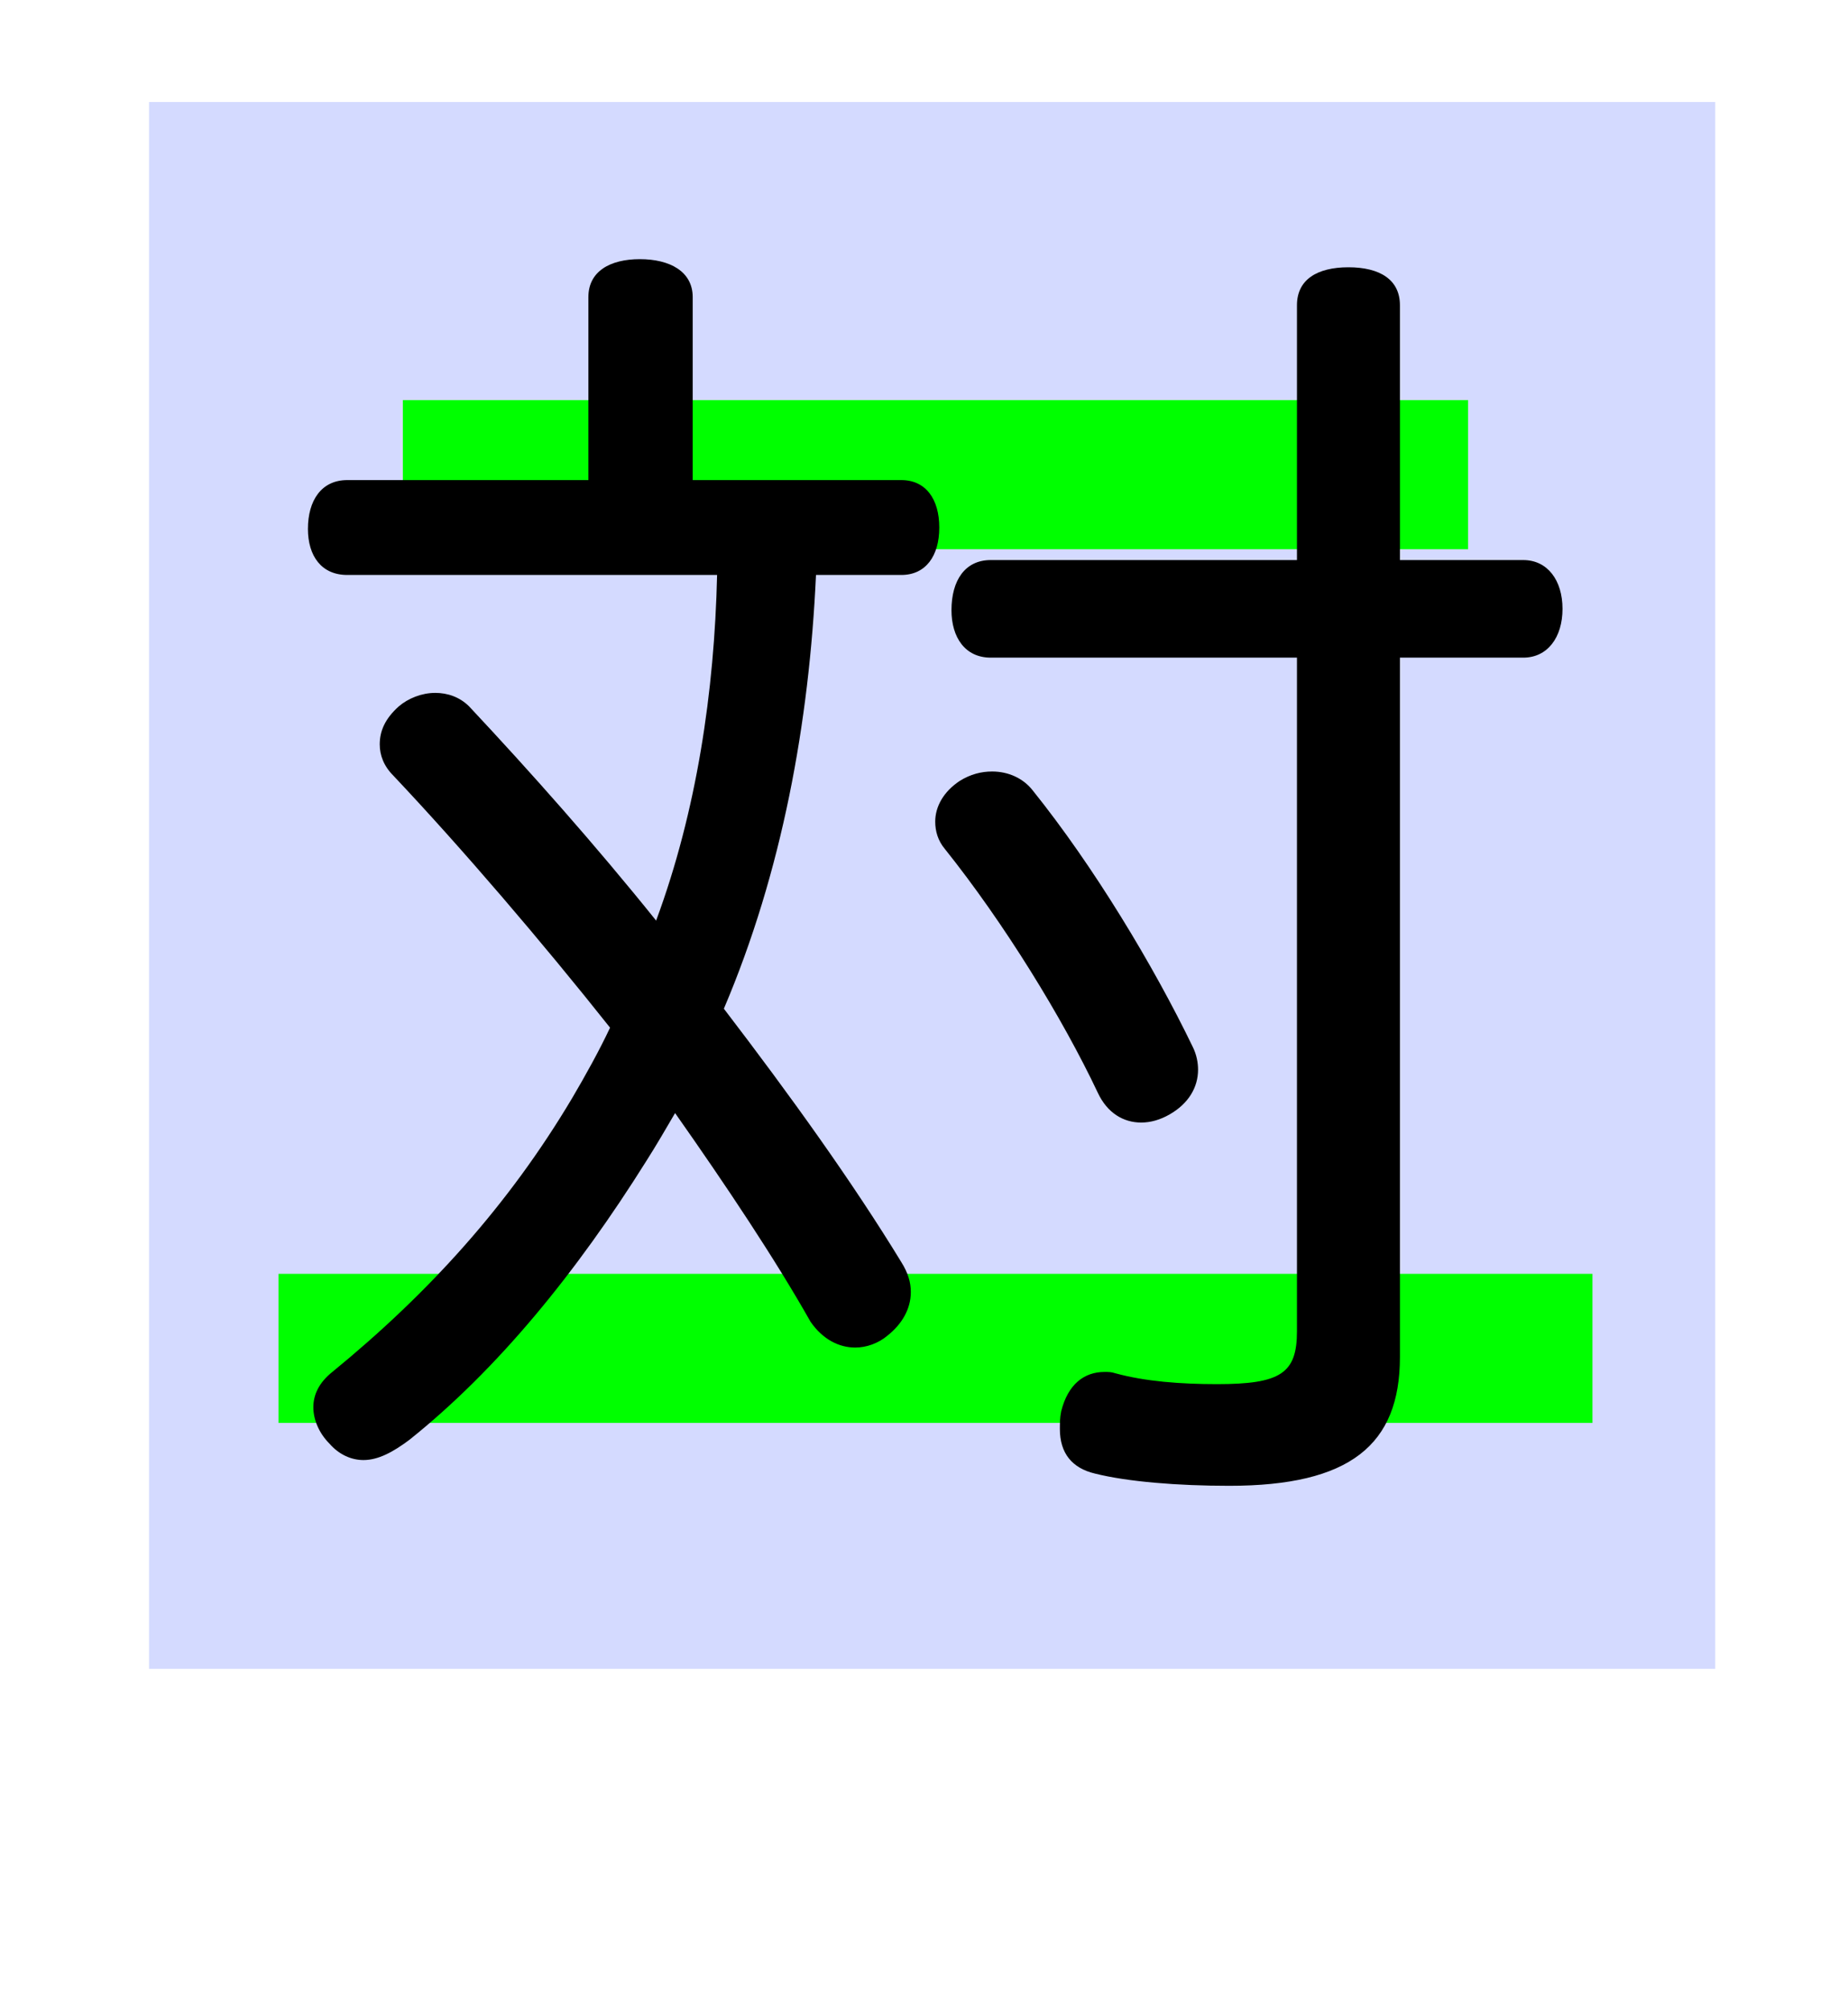
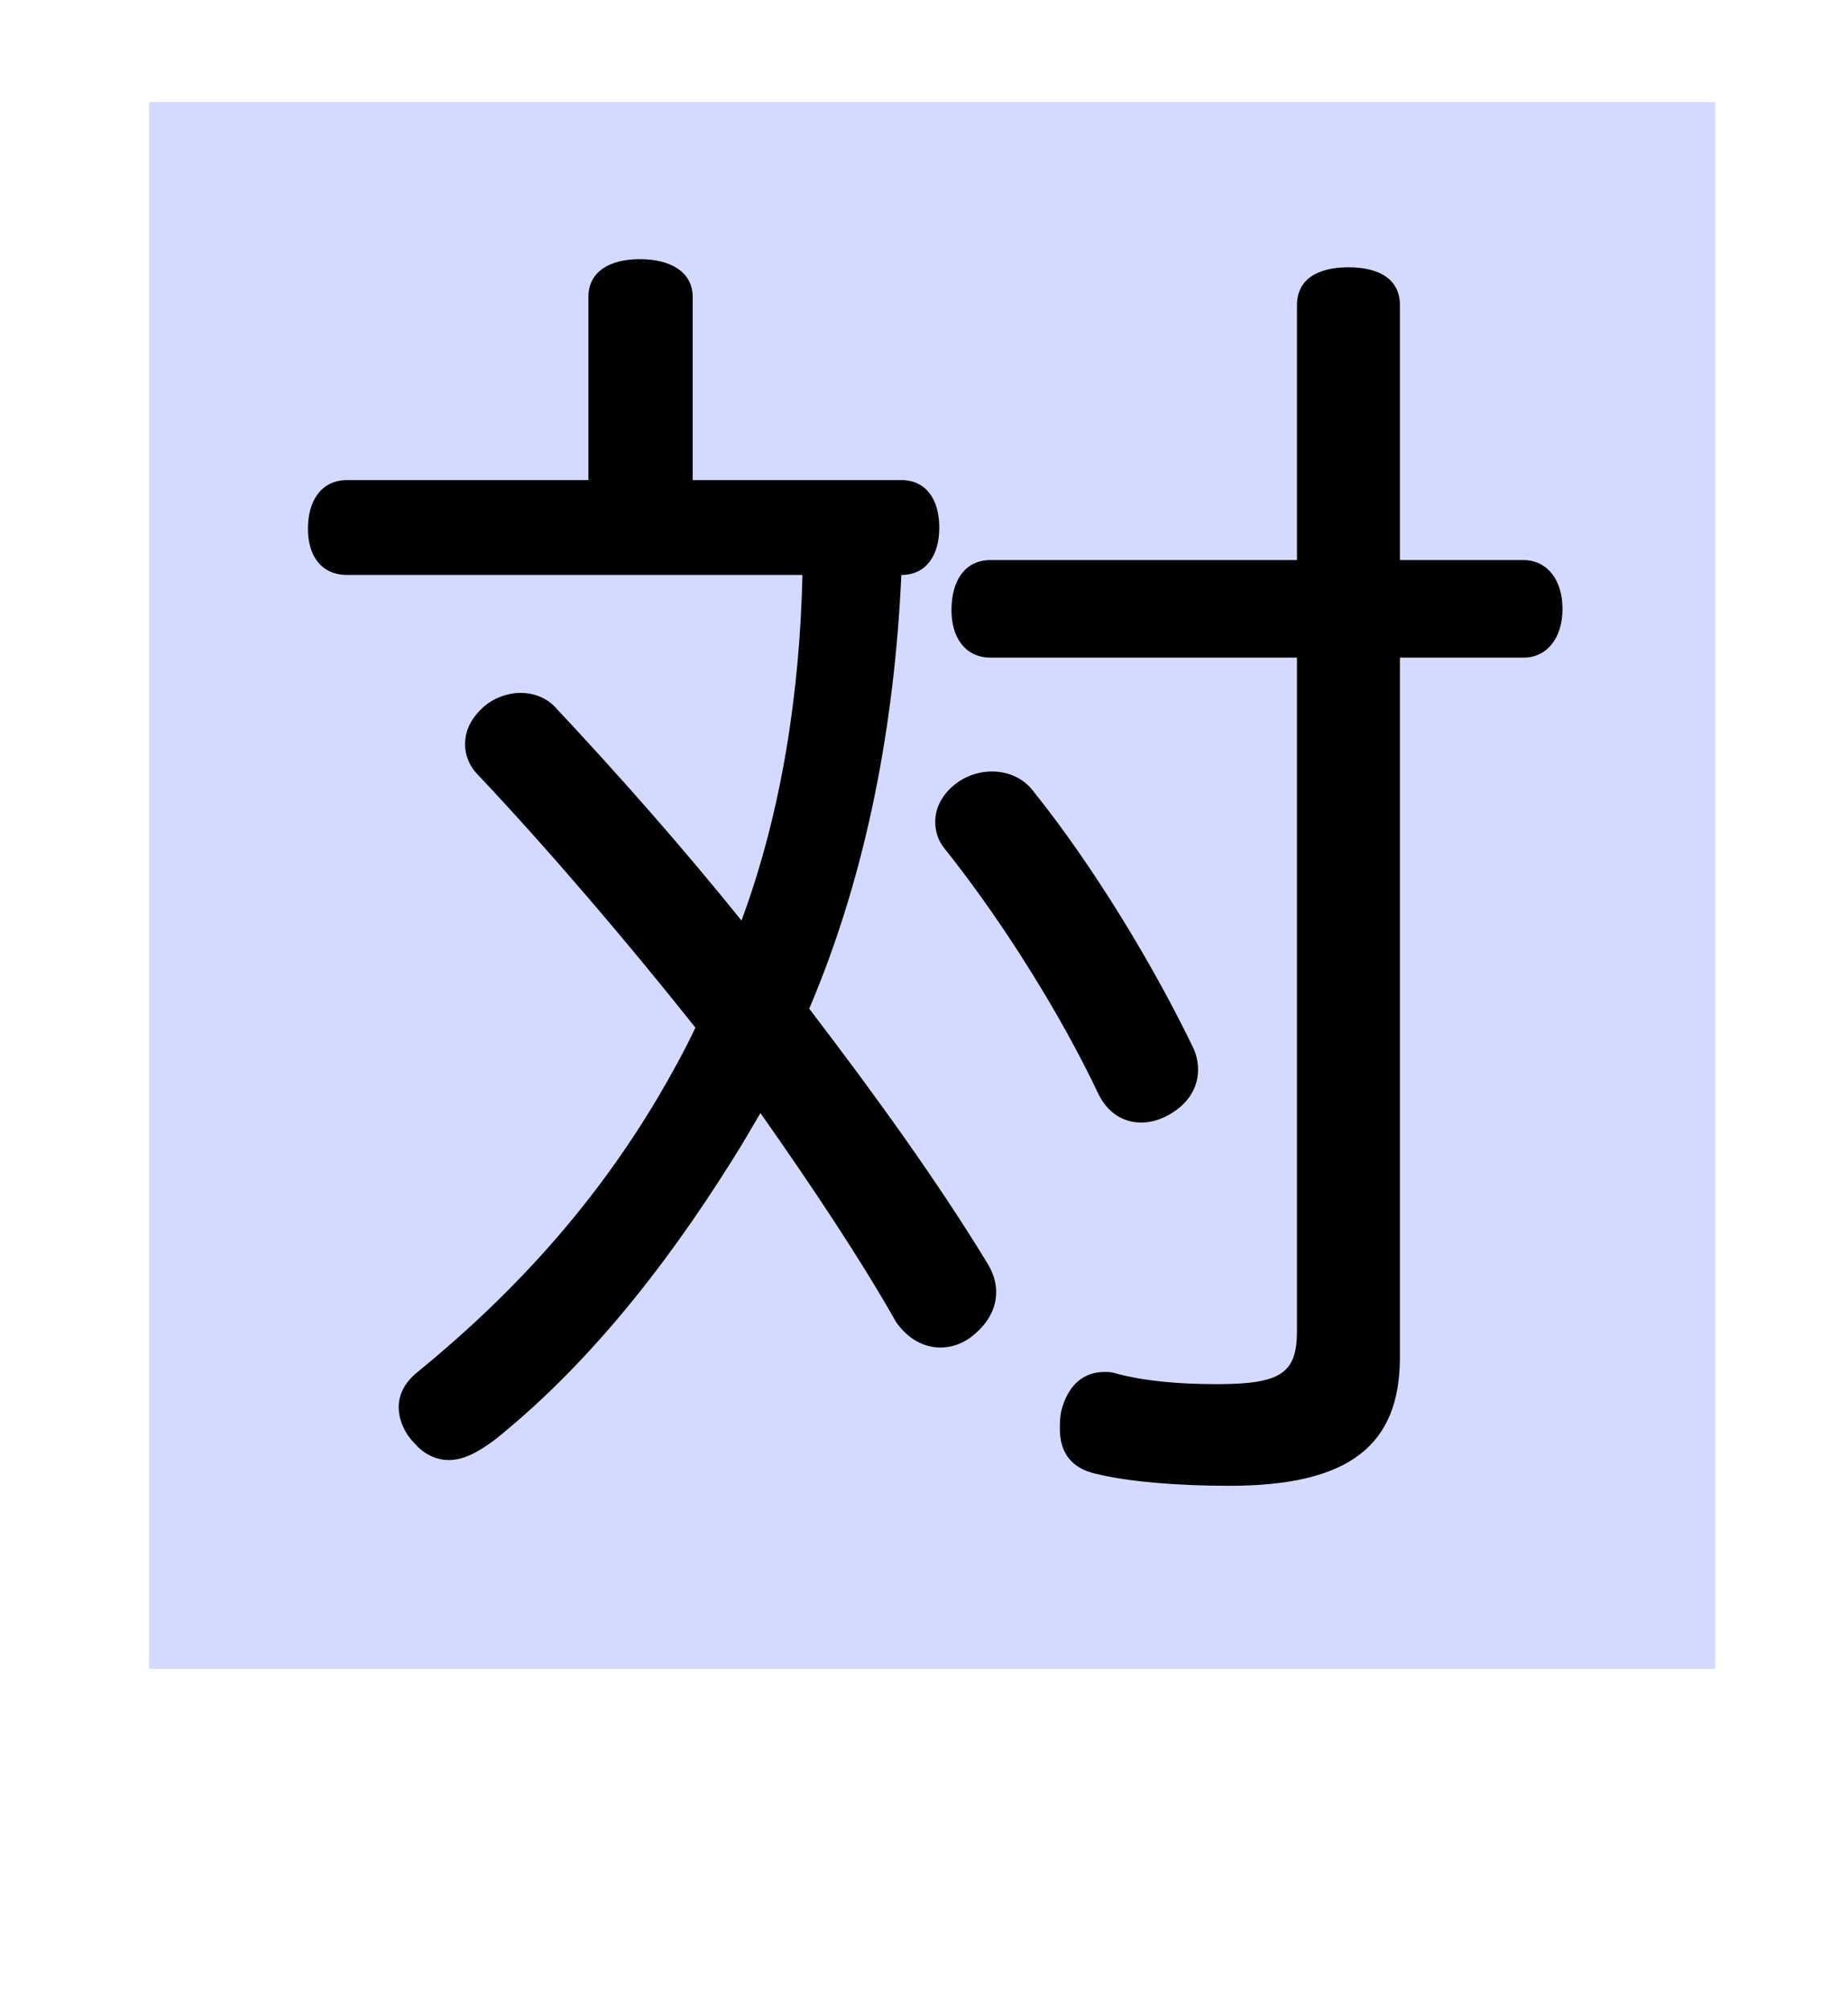
<svg xmlns="http://www.w3.org/2000/svg" data-bbox="110 75.25 1156.01 1156.01" viewBox="0 0 1364 1483.2" height="1977.6" width="481.19mm" data-type="color">
  <g>
    <path fill="#d4daff" d="M1266.01 75.25v1156.01H110V75.25h1156.01z" data-color="1" />
-     <path d="M205.55 939.81h969.84v110H205.55v-110Zm91.8-644.6h786.24v110H297.35v-110Z" fill="#00ff00" data-color="2" />
-     <path d="M256.28 424.2c-19 0-29-14-29-34 0-21 10-36 29-36h178v-135c0-19 16-28 38-28s39 9 39 28v135h154c18 0 28 14 28 35s-10 35-28 35h-63c-5 109-25 219-68 320 49 64 95 128 131 187 5 8 7 15 7 22 0 13-7 24-17 32-7 6-16 9-24 9-12 0-24-6-33-19-26-46-62-100-100-154-7 12-14 24-21 35-52 83-110 154-175 206-12 9-23 15-34 15-9 0-18-4-25-12-8-8-12-18-12-27s4-18 14-26c71-58 130-123 177-202 10-17 20-35 28-52-50-63-109-132-160-186-7-7-10-15-10-23 0-10 4-19 14-28 7-6 17-10 27-10 9 0 18 3 25 10 45 48 93 102 138 158 30-81 43-169 45-255h-273Zm476 145c12 0 23 5 30 14 45 56 89 129 118 189 3 6 4 12 4 17 0 13-7 25-21 33-7 4-14 6-21 6-13 0-25-7-32-22-26-55-69-125-113-180-5-6-7-13-7-20 0-11 6-22 18-30 8-5 16-7 24-7Zm392-156c18 0 29 15 29 36s-11 36-29 36h-91v516c0 65-37 95-126 95-38 0-75-3-99-9-17-4-26-15-26-33 0-4 0-8 1-13 5-20 17-29 32-29 3 0 5 0 8 1 22 6 48 8 75 8 47 0 59-8 59-39v-497h-226c-19 0-29-15-29-35 0-22 10-37 29-37h226v-188c0-19 15-28 38-28s38 9 38 28v188h91Z" fill="#000000" data-color="3" />
+     <path d="M256.28 424.2c-19 0-29-14-29-34 0-21 10-36 29-36h178v-135c0-19 16-28 38-28s39 9 39 28v135h154c18 0 28 14 28 35s-10 35-28 35c-5 109-25 219-68 320 49 64 95 128 131 187 5 8 7 15 7 22 0 13-7 24-17 32-7 6-16 9-24 9-12 0-24-6-33-19-26-46-62-100-100-154-7 12-14 24-21 35-52 83-110 154-175 206-12 9-23 15-34 15-9 0-18-4-25-12-8-8-12-18-12-27s4-18 14-26c71-58 130-123 177-202 10-17 20-35 28-52-50-63-109-132-160-186-7-7-10-15-10-23 0-10 4-19 14-28 7-6 17-10 27-10 9 0 18 3 25 10 45 48 93 102 138 158 30-81 43-169 45-255h-273Zm476 145c12 0 23 5 30 14 45 56 89 129 118 189 3 6 4 12 4 17 0 13-7 25-21 33-7 4-14 6-21 6-13 0-25-7-32-22-26-55-69-125-113-180-5-6-7-13-7-20 0-11 6-22 18-30 8-5 16-7 24-7Zm392-156c18 0 29 15 29 36s-11 36-29 36h-91v516c0 65-37 95-126 95-38 0-75-3-99-9-17-4-26-15-26-33 0-4 0-8 1-13 5-20 17-29 32-29 3 0 5 0 8 1 22 6 48 8 75 8 47 0 59-8 59-39v-497h-226c-19 0-29-15-29-35 0-22 10-37 29-37h226v-188c0-19 15-28 38-28s38 9 38 28v188h91Z" fill="#000000" data-color="3" />
  </g>
</svg>